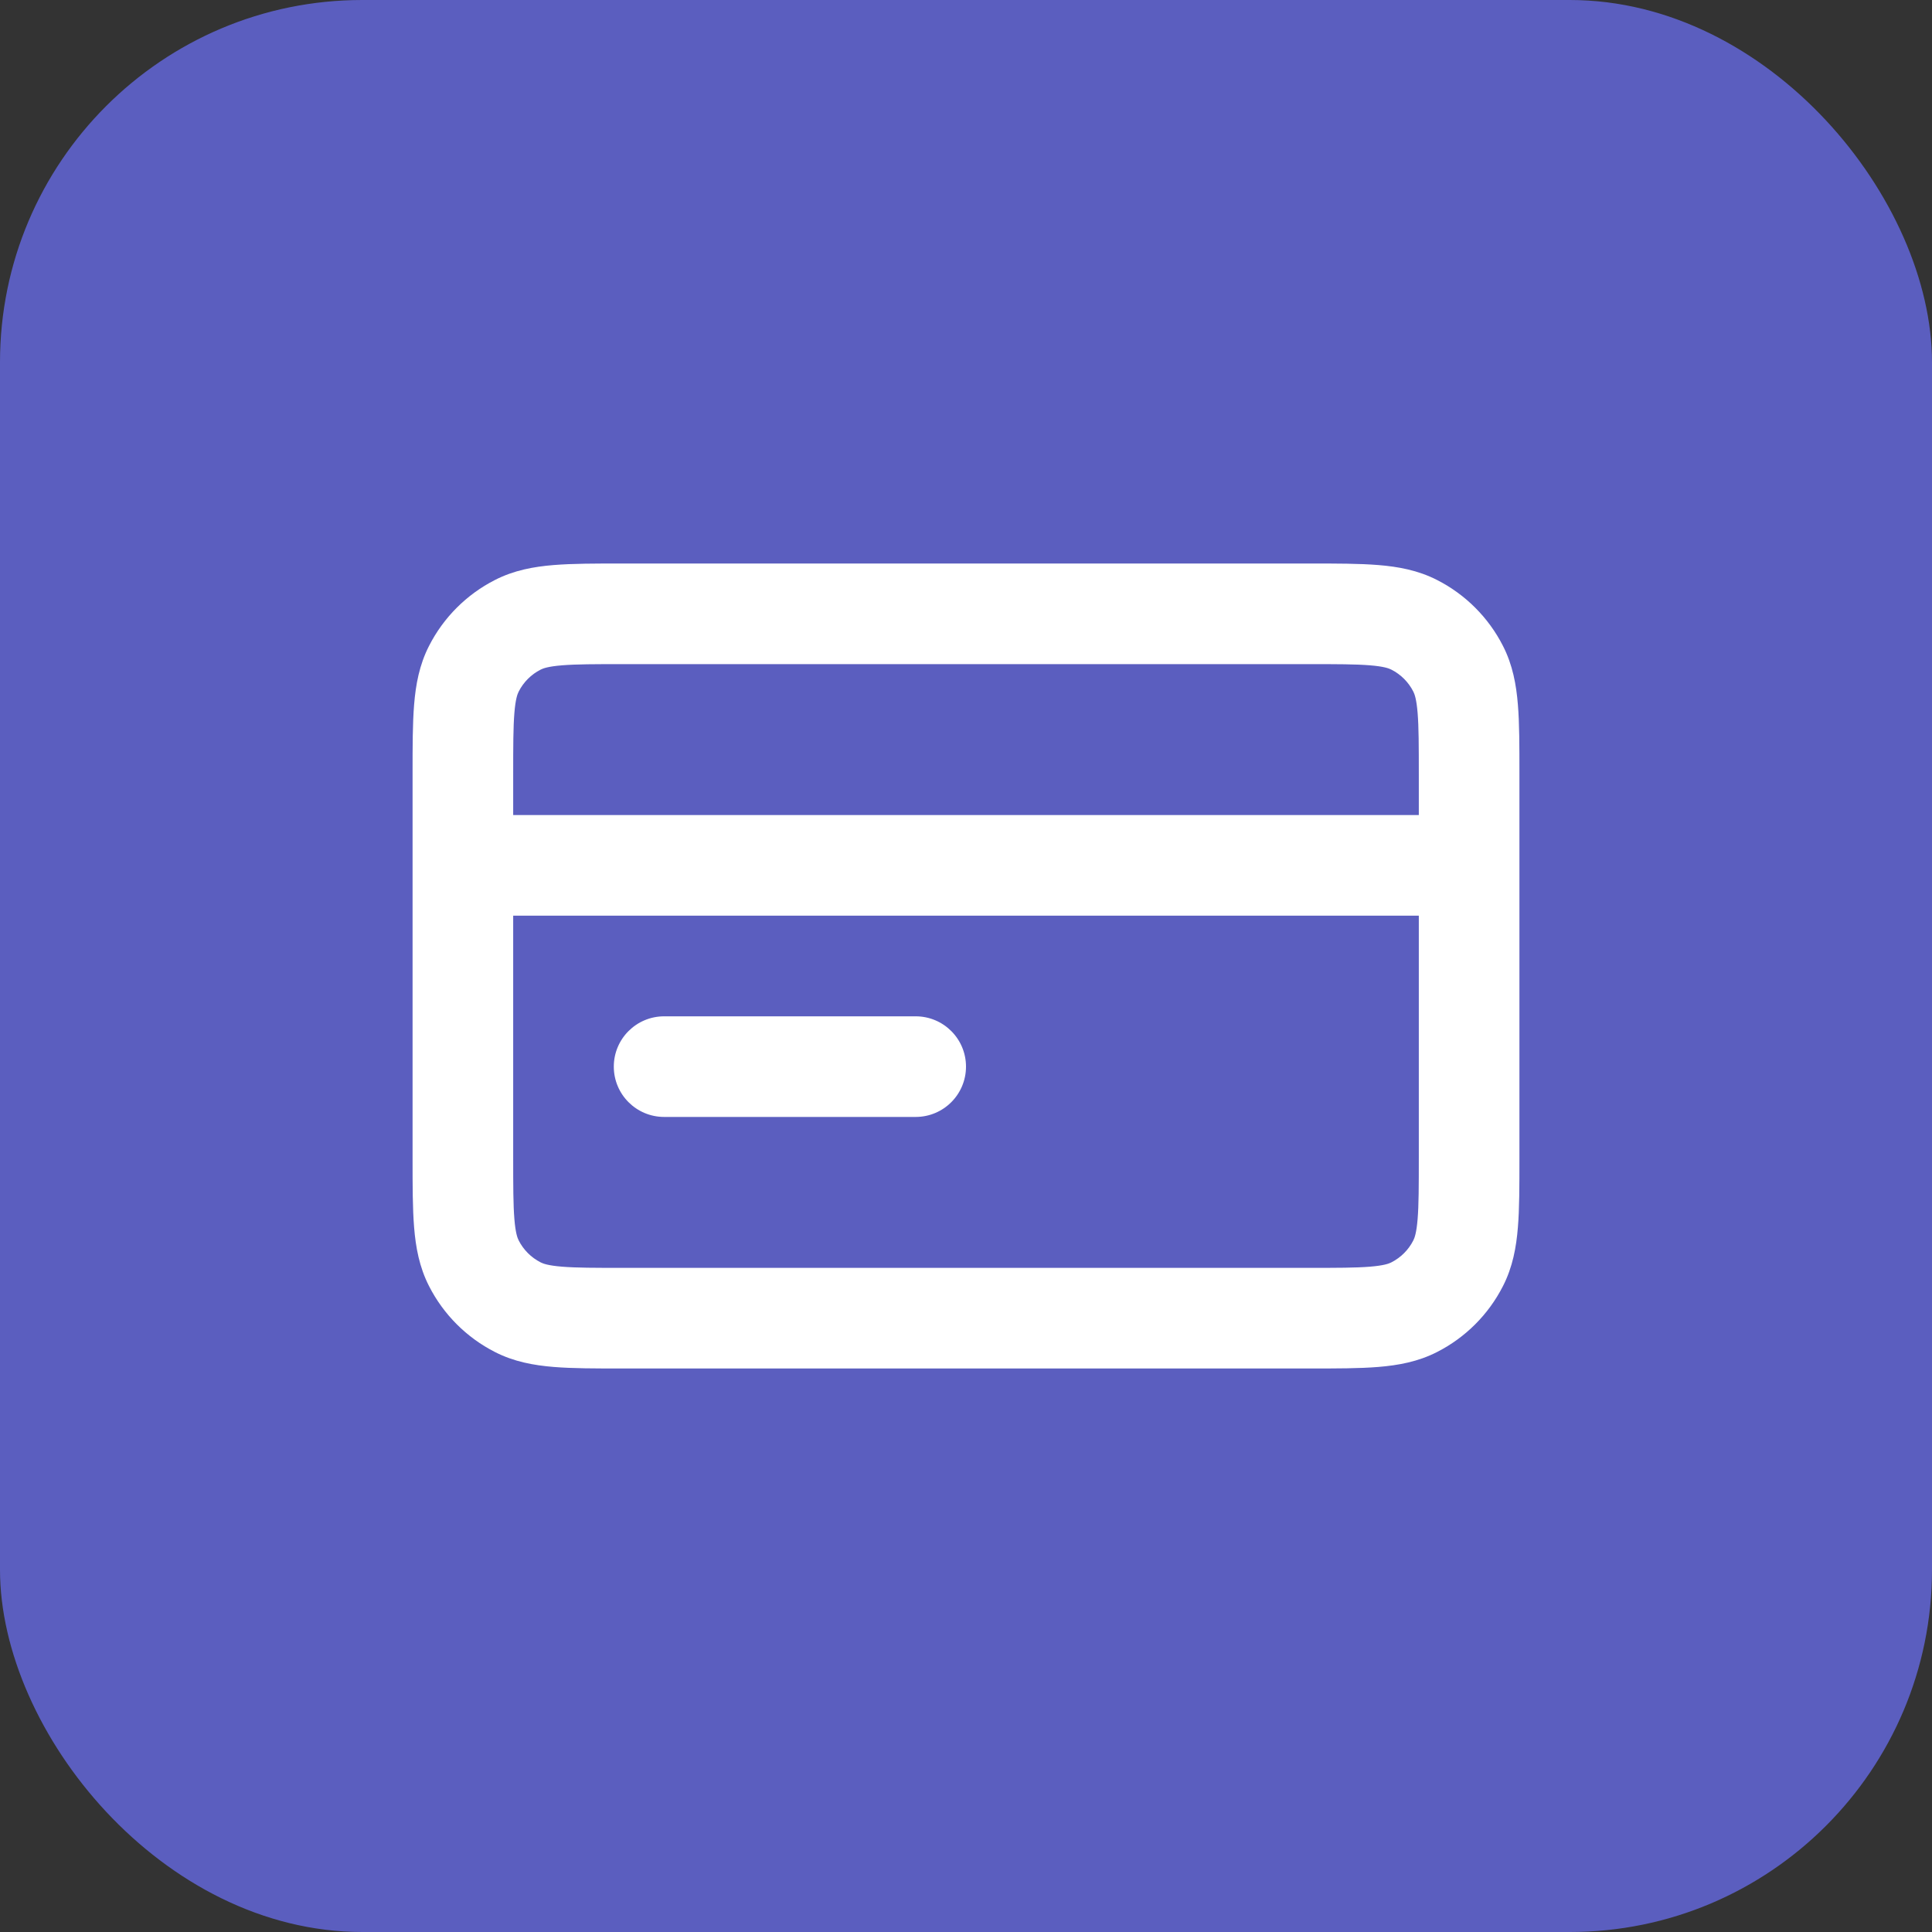
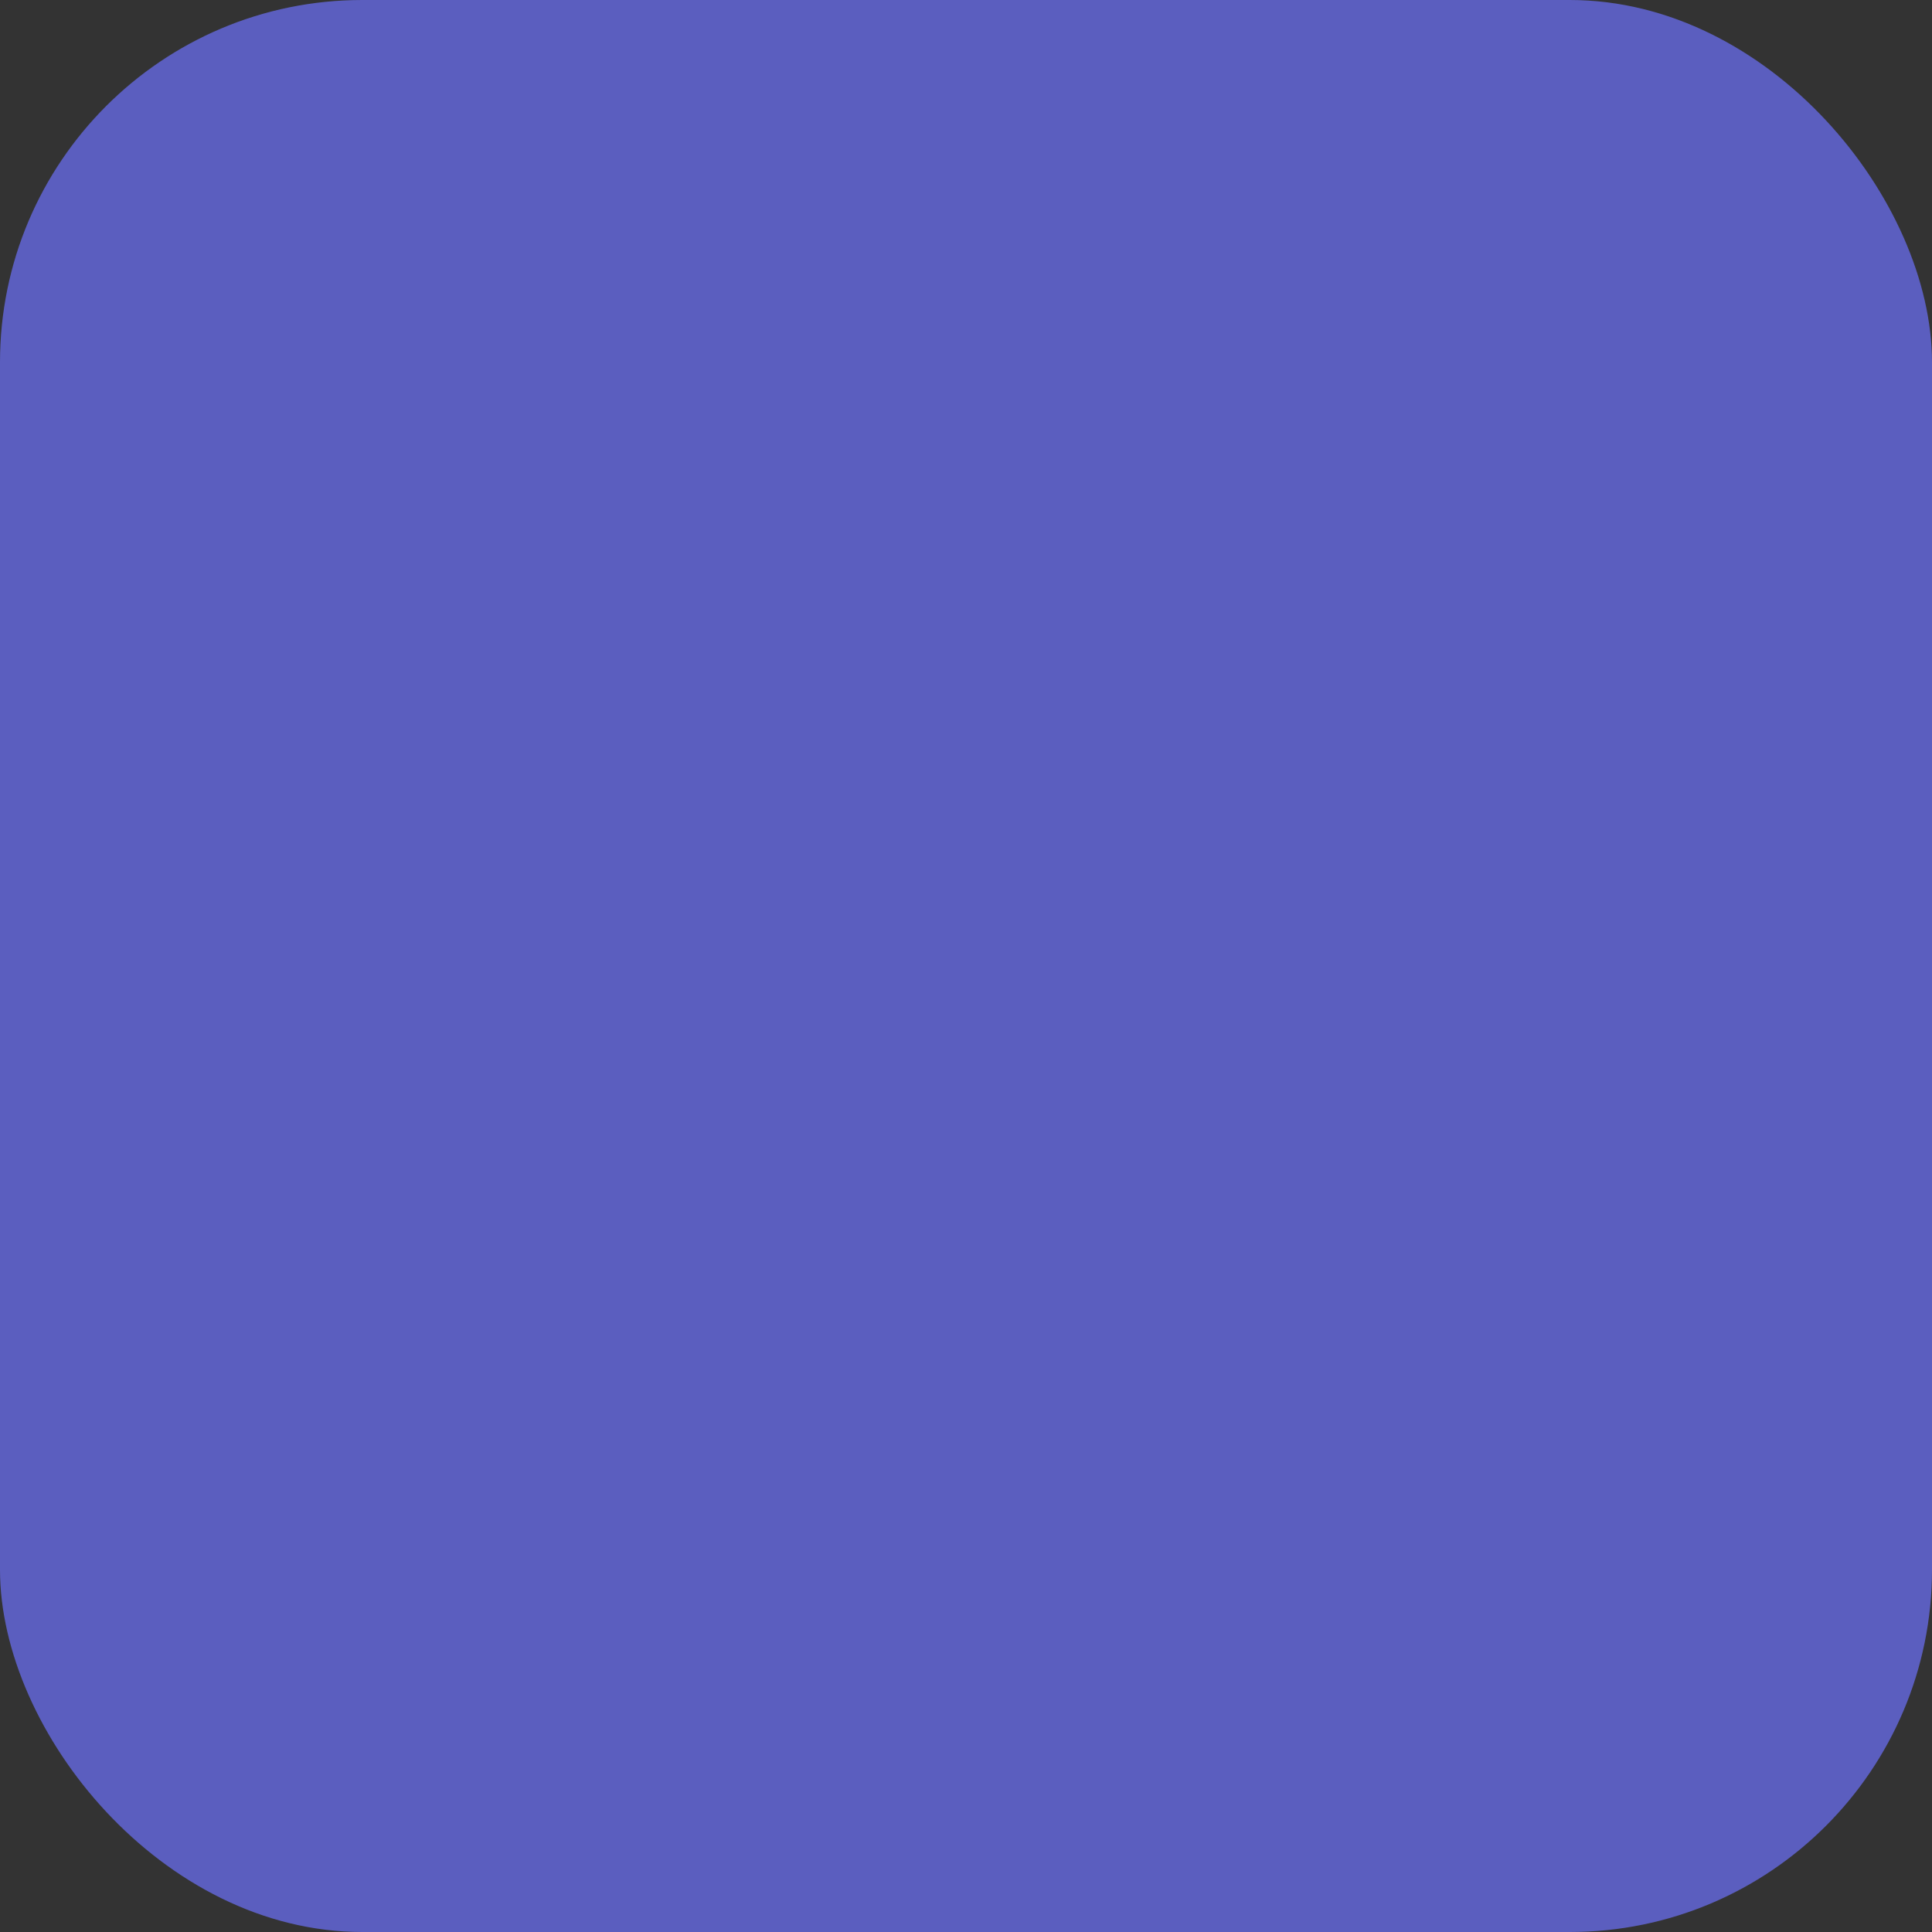
<svg xmlns="http://www.w3.org/2000/svg" width="64" height="64" viewBox="0 0 64 64" fill="none">
  <rect x="0" y="0" width="64" height="64" fill="#333333" stroke="none" />
  <rect width="64" height="64" rx="12" fill="#5B5EBF" />
-   <path fill-rule="evenodd" clip-rule="evenodd" d="M20.602 18.667L43.398 18.667C44.276 18.667 45.034 18.667 45.658 18.718C46.317 18.771 46.973 18.89 47.603 19.212C48.544 19.691 49.309 20.456 49.788 21.397C50.11 22.027 50.229 22.683 50.282 23.342C50.334 23.966 50.333 24.724 50.333 25.602V38.398C50.333 39.276 50.334 40.034 50.282 40.658C50.229 41.317 50.11 41.973 49.788 42.603C49.309 43.544 48.544 44.309 47.603 44.788C46.973 45.11 46.317 45.228 45.658 45.282C45.034 45.333 44.276 45.333 43.398 45.333L20.602 45.333C19.724 45.333 18.966 45.333 18.342 45.282C17.683 45.228 17.027 45.11 16.397 44.788C15.456 44.309 14.691 43.544 14.212 42.603C13.89 41.973 13.771 41.317 13.718 40.658C13.667 40.034 13.667 39.276 13.667 38.398L13.667 28.668C13.667 28.667 13.667 28.668 13.667 28.668C13.667 28.667 13.667 28.666 13.667 28.666L13.667 25.602C13.667 24.724 13.667 23.966 13.718 23.342C13.771 22.683 13.89 22.027 14.212 21.397C14.691 20.456 15.456 19.691 16.397 19.212C17.027 18.89 17.683 18.771 18.342 18.718C18.966 18.667 19.724 18.667 20.602 18.667ZM17 30.333V38.333C17 39.294 17.001 39.915 17.04 40.387C17.077 40.84 17.14 41.008 17.182 41.09C17.341 41.404 17.596 41.658 17.91 41.818C17.992 41.86 18.16 41.923 18.613 41.96C19.085 41.999 19.706 42 20.667 42L43.333 42C44.294 42 44.915 41.999 45.387 41.96C45.84 41.923 46.008 41.86 46.09 41.818C46.404 41.658 46.659 41.404 46.818 41.09C46.86 41.008 46.923 40.84 46.96 40.387C46.999 39.915 47 39.294 47 38.333V30.333H17ZM47 27H17V25.667C17 24.706 17.001 24.085 17.04 23.613C17.077 23.16 17.14 22.992 17.182 22.91C17.341 22.596 17.596 22.341 17.91 22.182C17.992 22.14 18.16 22.077 18.613 22.04C19.085 22.001 19.706 22 20.667 22L43.333 22C44.294 22 44.915 22.001 45.387 22.04C45.84 22.077 46.008 22.14 46.09 22.182C46.404 22.341 46.659 22.596 46.818 22.91C46.86 22.992 46.923 23.16 46.96 23.613C46.999 24.085 47 24.706 47 25.667V27ZM20.333 35.333C20.333 34.413 21.08 33.667 22 33.667H30.333C31.254 33.667 32 34.413 32 35.333C32 36.254 31.254 37 30.333 37H22C21.08 37 20.333 36.254 20.333 35.333Z" fill="white" />
</svg>